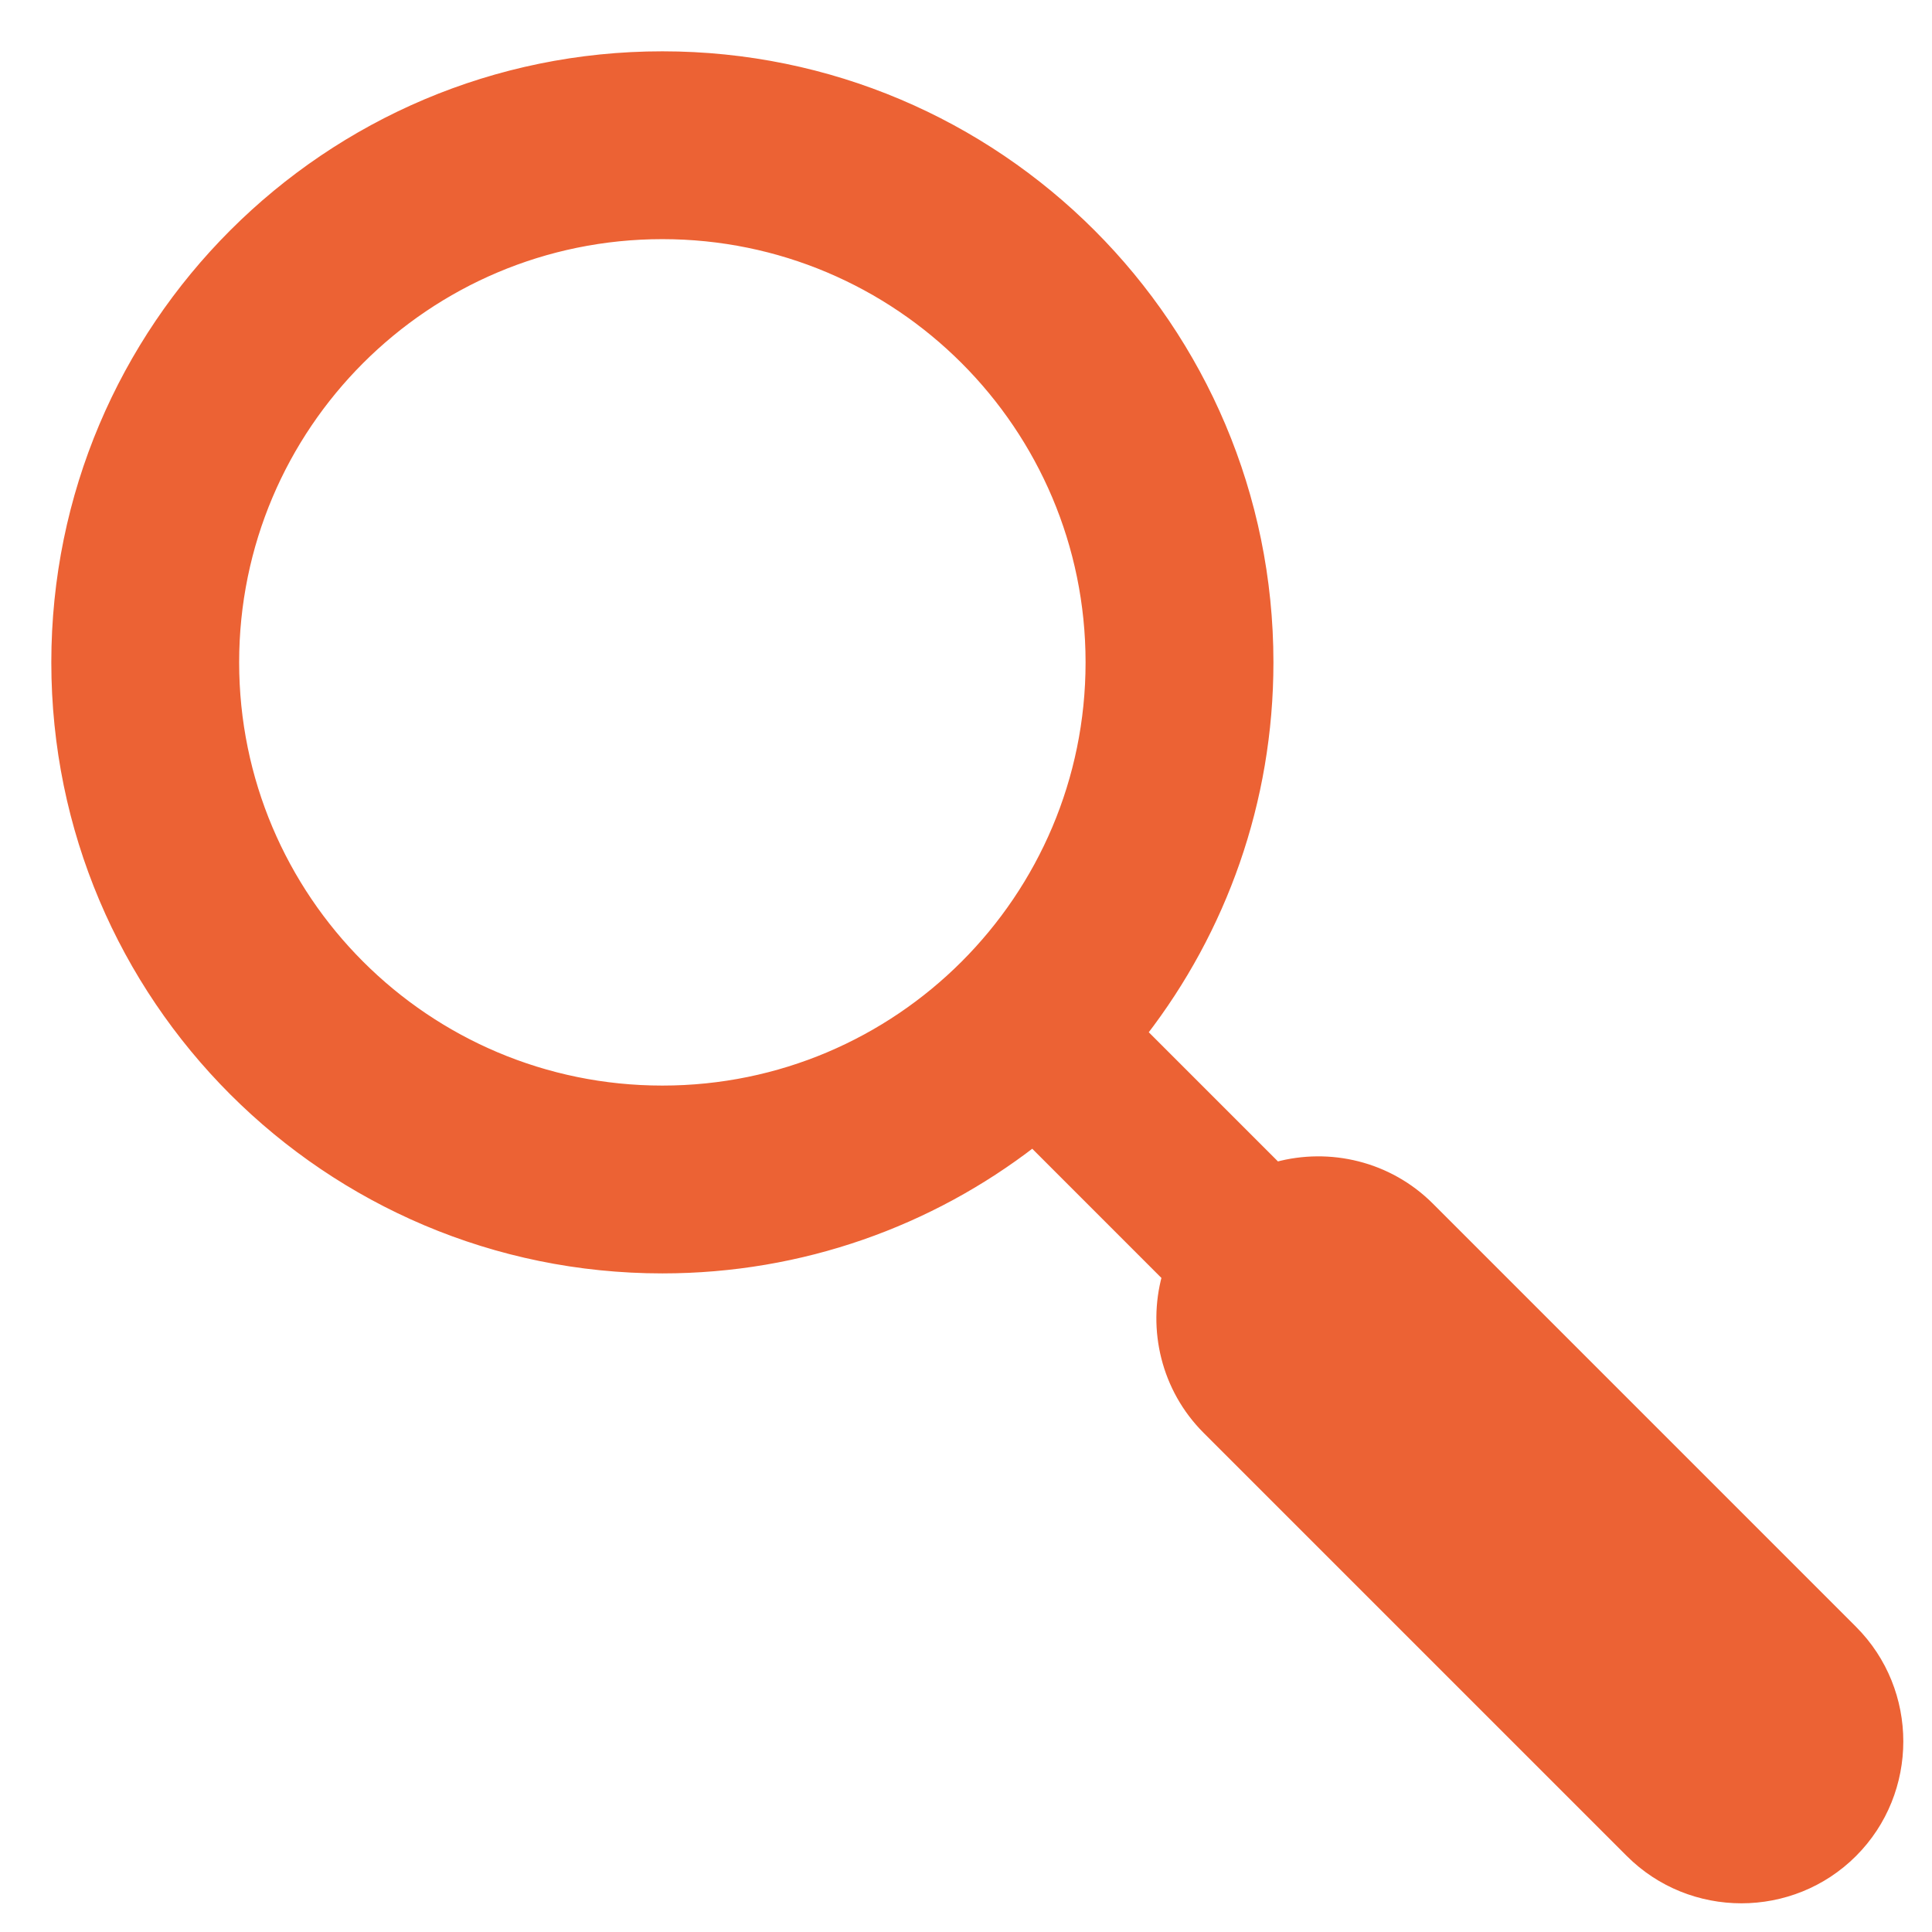
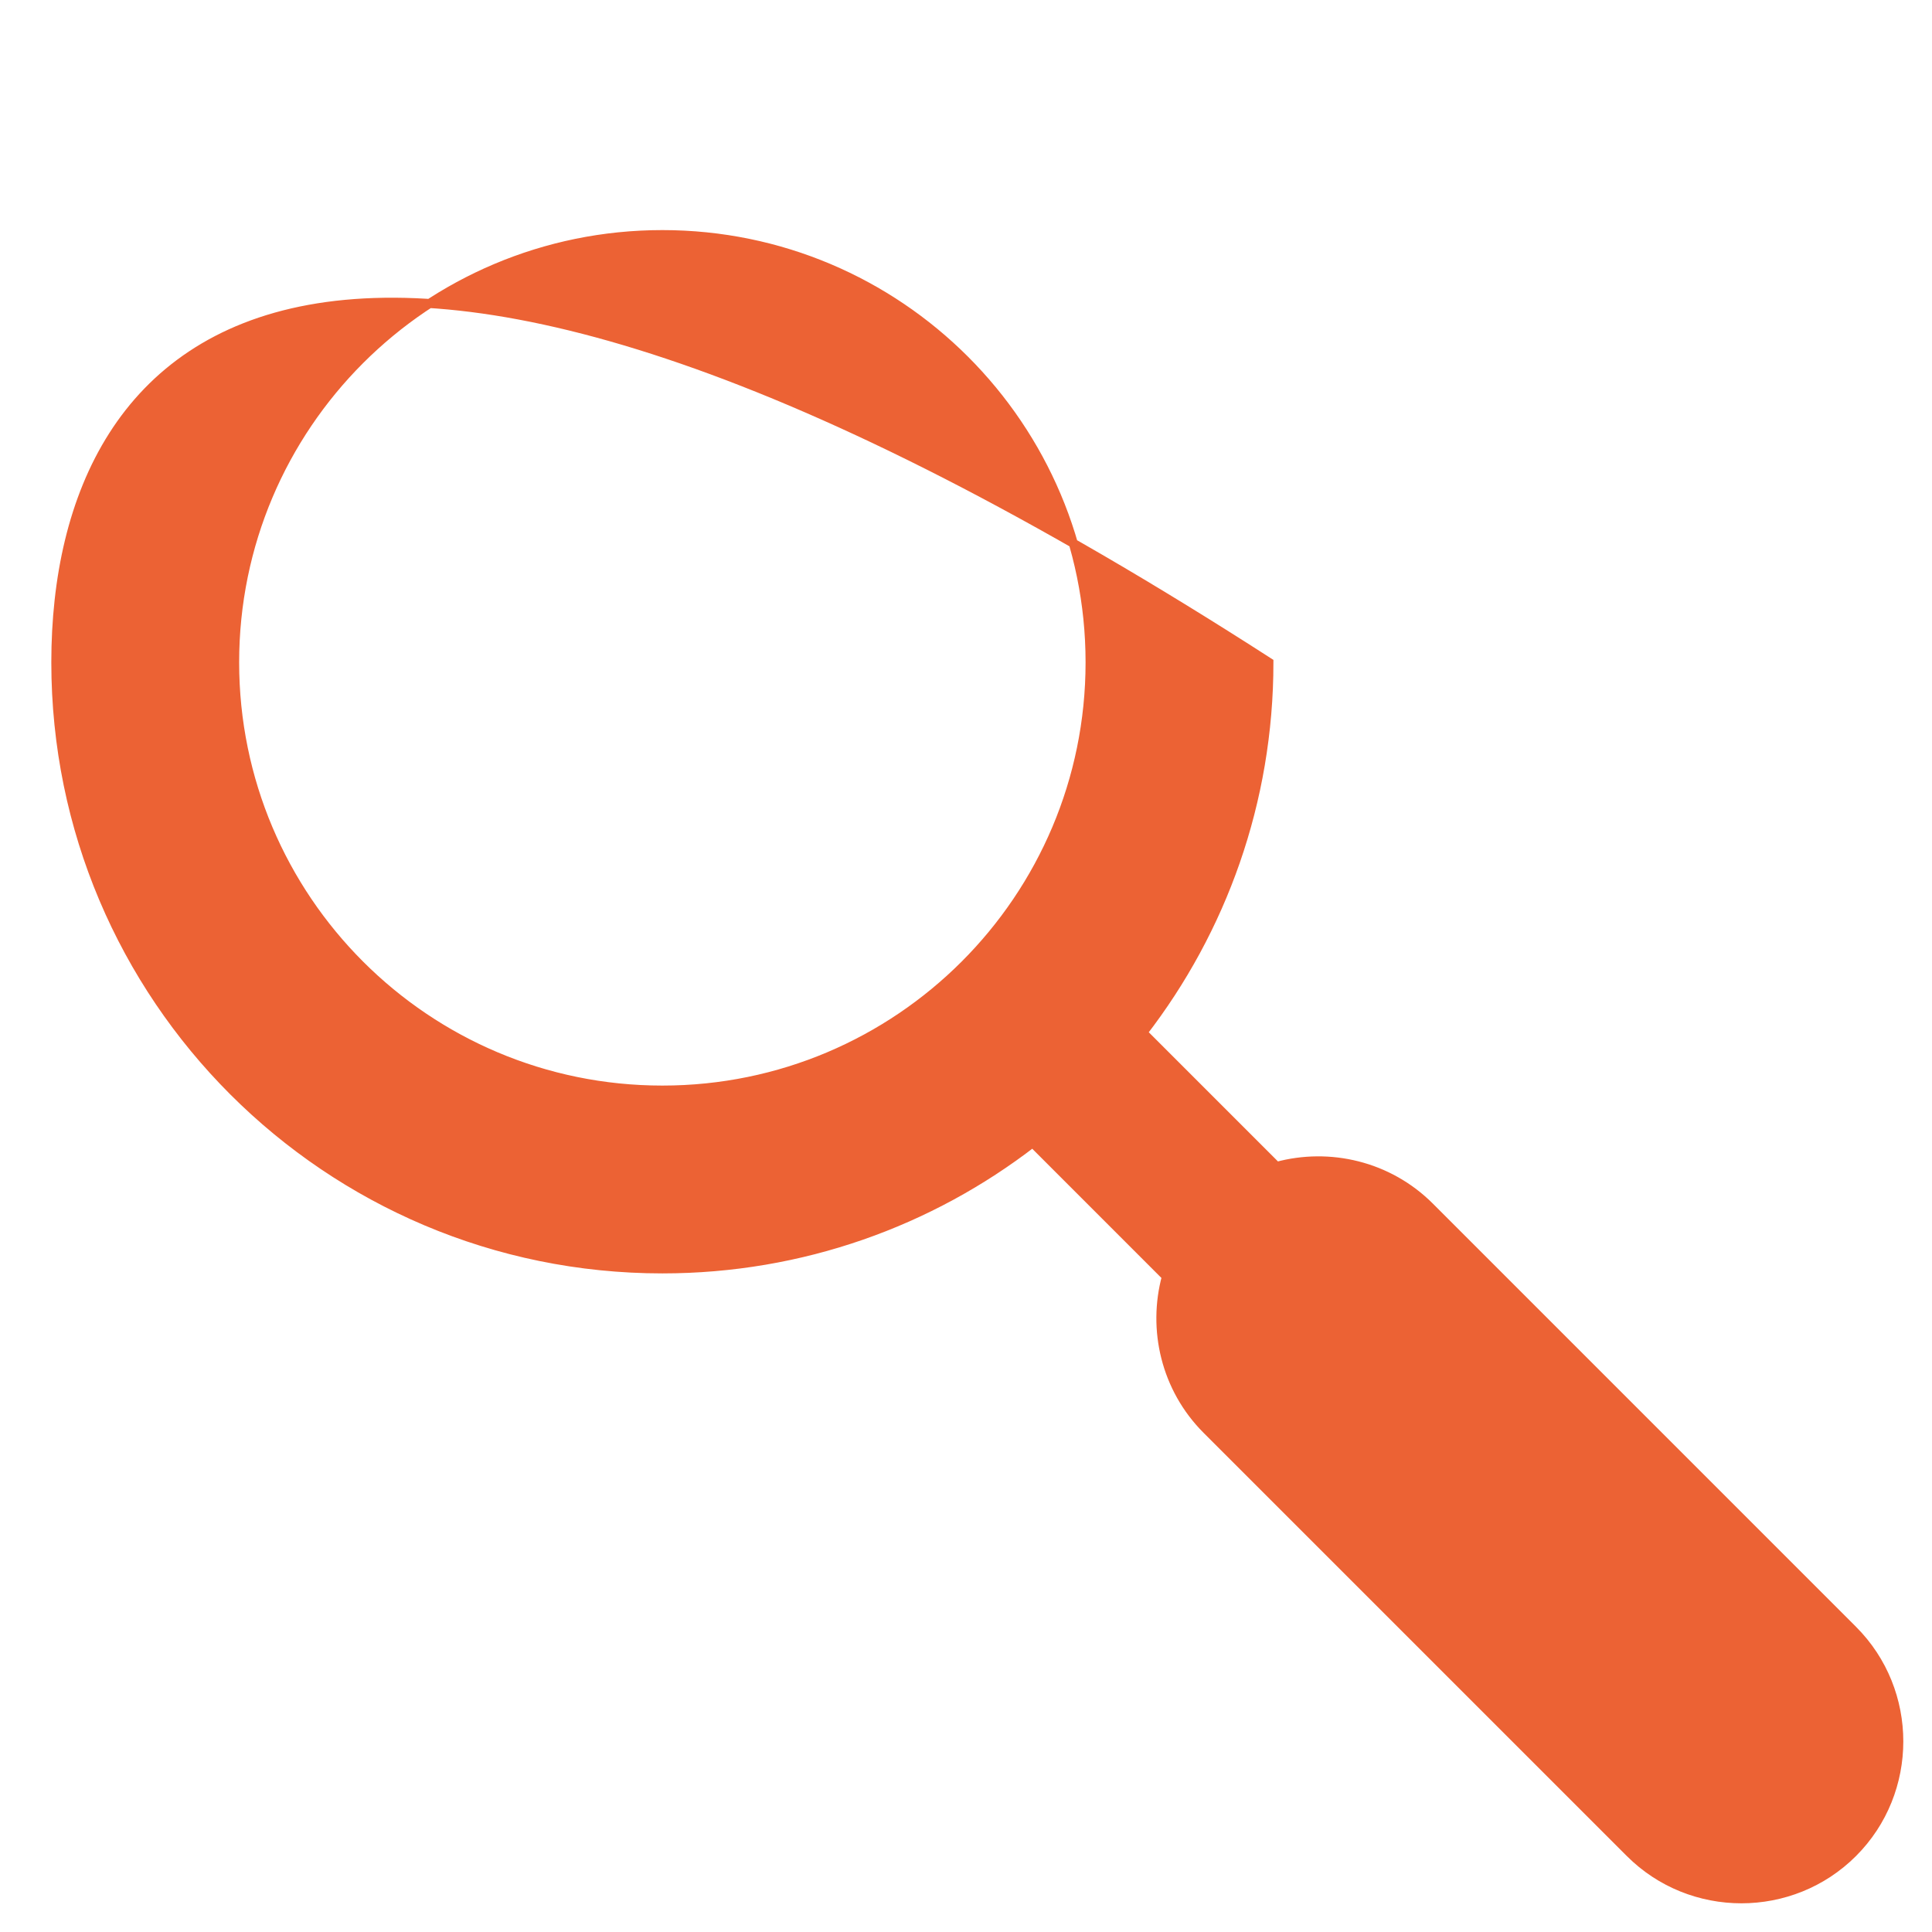
<svg xmlns="http://www.w3.org/2000/svg" width="64" height="64" viewBox="0 0 64 64" fill="none">
-   <path d="M42.034 21.942C42.034 10.845 33.038 1.85 21.942 1.85C10.845 1.85 1.85 10.845 1.85 21.942C1.85 33.038 10.845 42.033 21.942 42.033C26.56 42.033 30.814 40.475 34.208 37.855L38.64 42.288C38.165 44.037 38.61 45.992 39.978 47.36L53.996 61.377C56.026 63.407 59.347 63.407 61.377 61.377C63.407 59.347 63.407 56.026 61.377 53.996L47.36 39.978C45.992 38.61 44.038 38.164 42.288 38.64L37.856 34.208C40.475 30.814 42.034 26.56 42.034 21.942ZM7.772 21.942C7.772 14.116 14.116 7.772 21.942 7.772C29.767 7.772 36.111 14.116 36.111 21.942C36.111 29.767 29.767 36.111 21.942 36.111C14.116 36.111 7.772 29.767 7.772 21.942Z" fill="#EC6234" stroke="#EC6234" stroke-width="0.3" />
+   <path d="M42.034 21.942C10.845 1.85 1.85 10.845 1.85 21.942C1.85 33.038 10.845 42.033 21.942 42.033C26.56 42.033 30.814 40.475 34.208 37.855L38.64 42.288C38.165 44.037 38.61 45.992 39.978 47.36L53.996 61.377C56.026 63.407 59.347 63.407 61.377 61.377C63.407 59.347 63.407 56.026 61.377 53.996L47.36 39.978C45.992 38.61 44.038 38.164 42.288 38.64L37.856 34.208C40.475 30.814 42.034 26.56 42.034 21.942ZM7.772 21.942C7.772 14.116 14.116 7.772 21.942 7.772C29.767 7.772 36.111 14.116 36.111 21.942C36.111 29.767 29.767 36.111 21.942 36.111C14.116 36.111 7.772 29.767 7.772 21.942Z" fill="#EC6234" stroke="#EC6234" stroke-width="0.3" />
</svg>